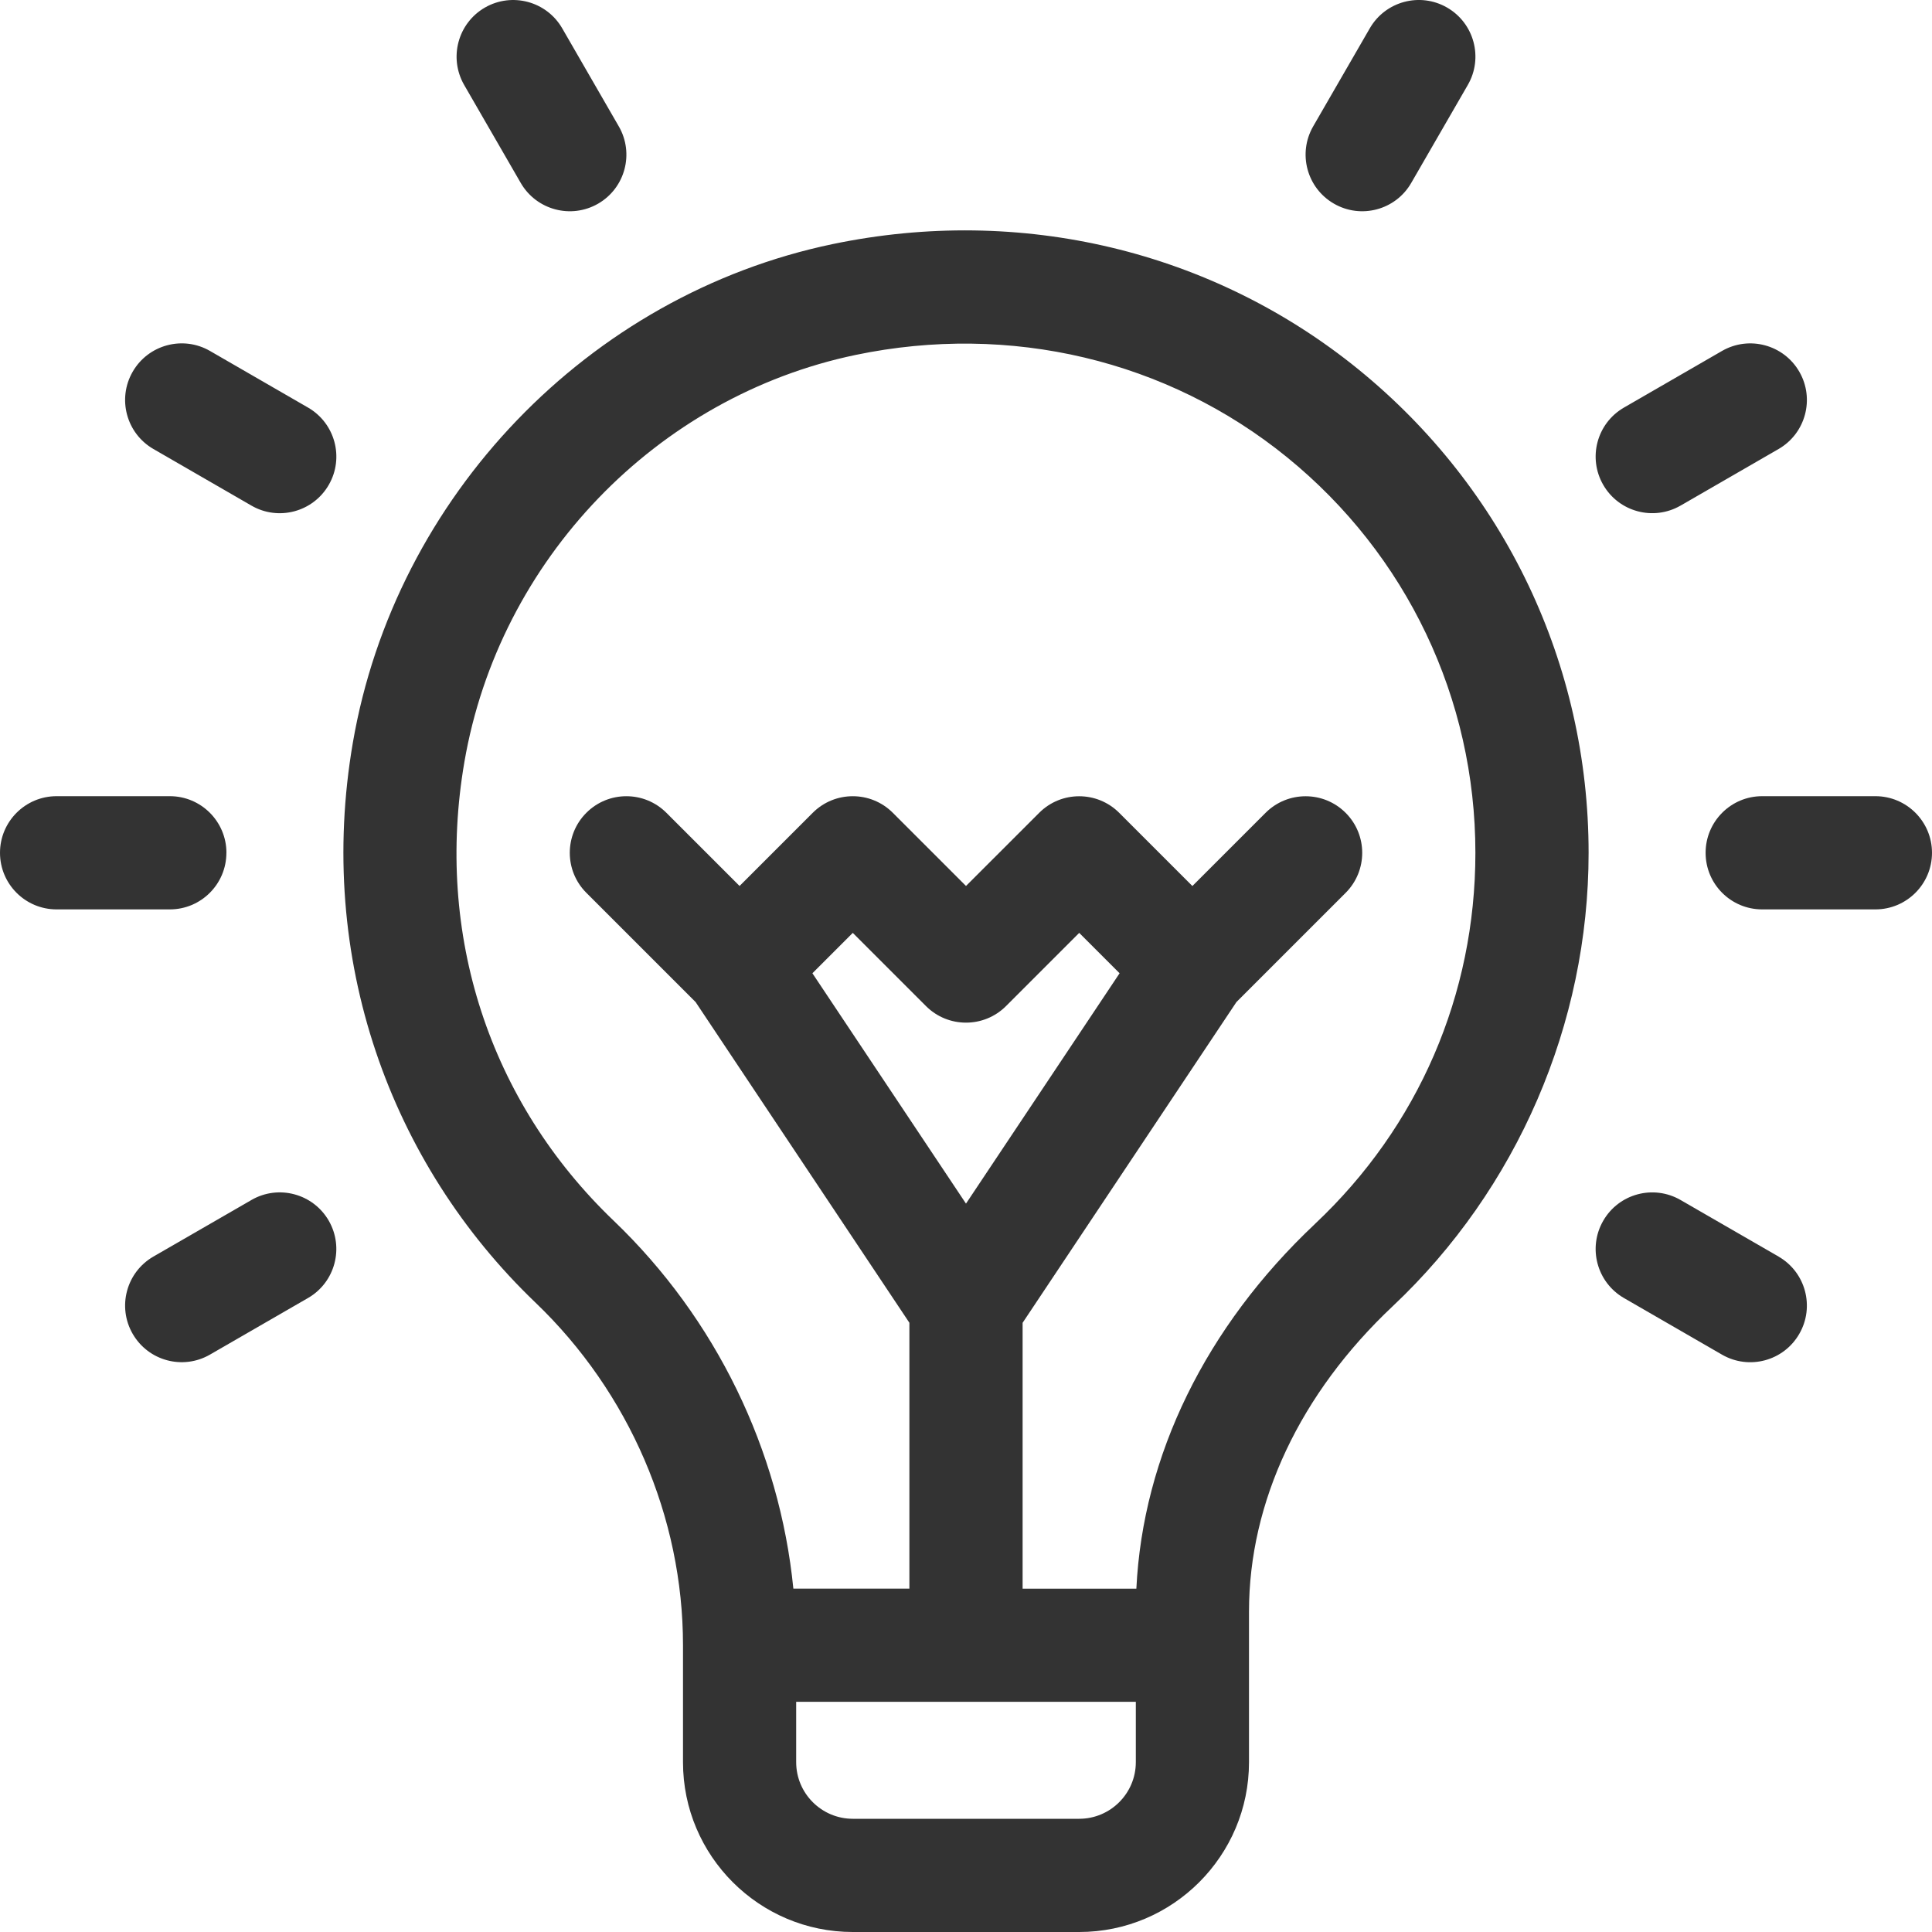
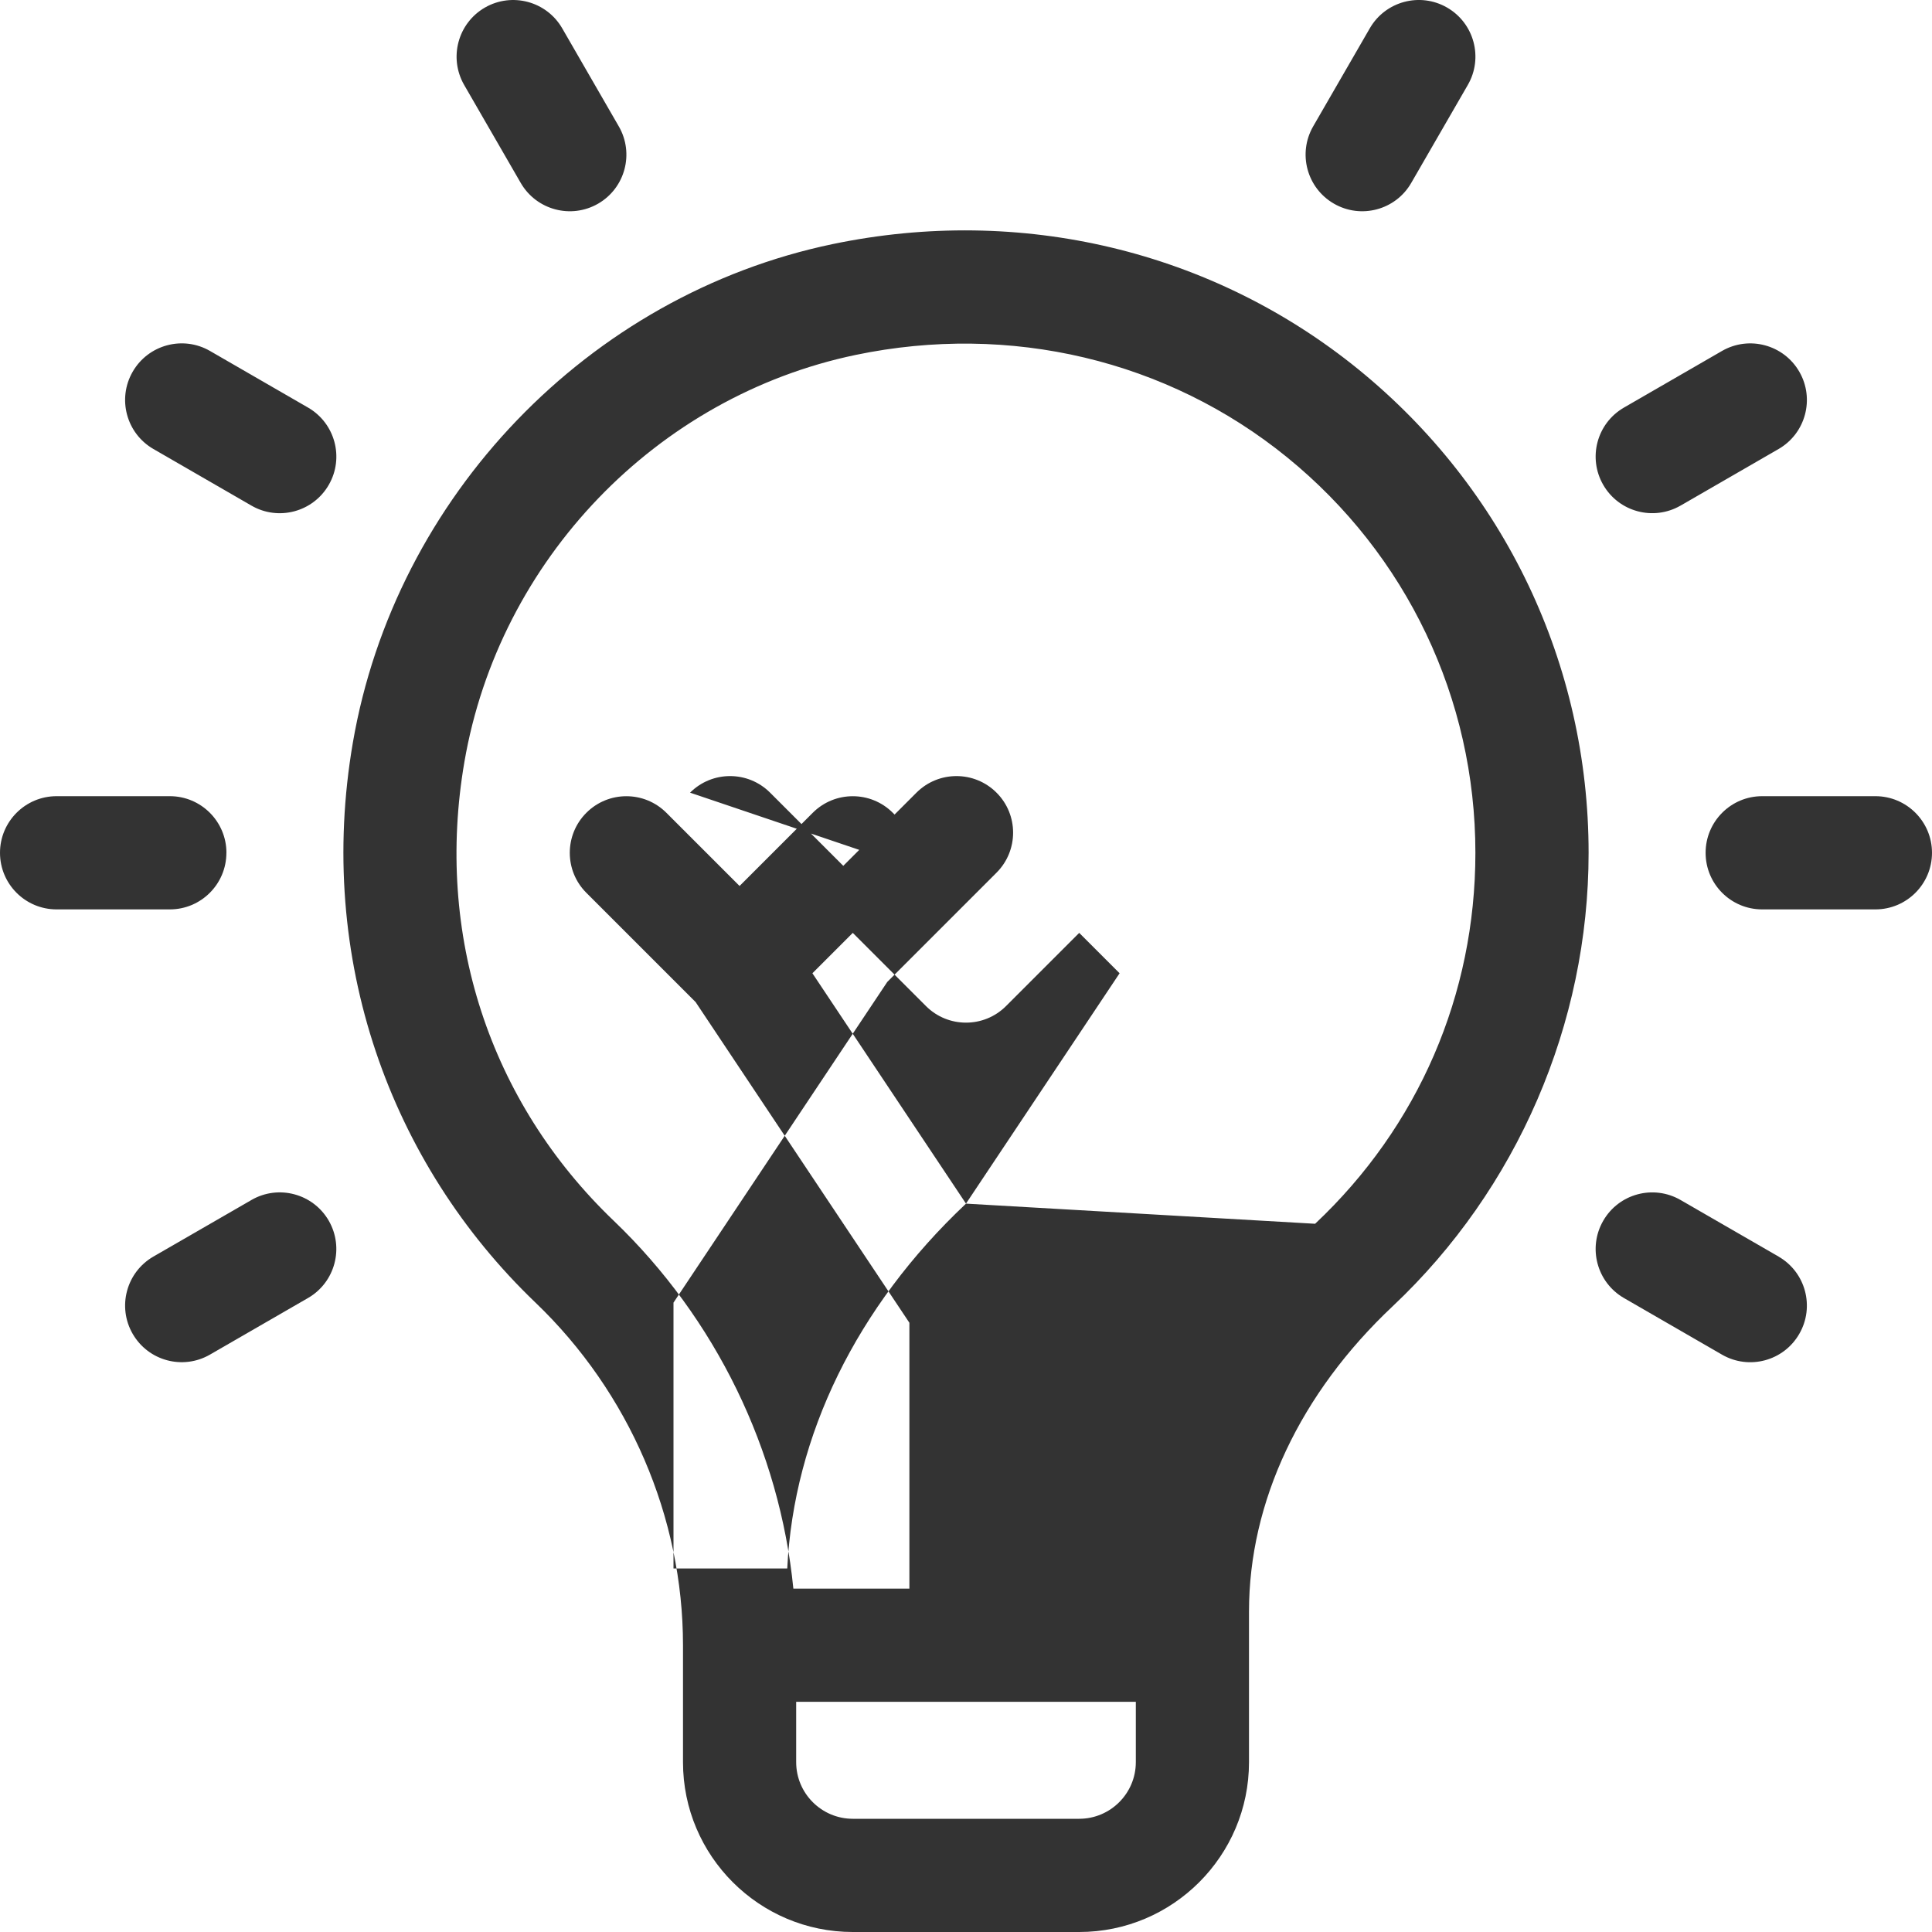
<svg xmlns="http://www.w3.org/2000/svg" width="50" height="50" viewBox="0 0 50 50">
  <g fill="none" fill-rule="evenodd">
    <g fill="#333" fill-rule="nonzero">
      <g>
-         <path d="M35.159 9.562c-3.785-3.076-8.745-4.259-13.61-3.245-6.323 1.318-11.321 6.535-12.417 12.902-.96 5.585.962 10.888 4.726 14.492 2.426 2.323 3.818 5.555 3.818 8.868v3.027c0 2.423 1.971 4.394 4.394 4.394h5.86c2.423 0 4.394-1.971 4.394-4.394v-3.9c0-2.837 1.32-5.644 3.72-7.902 3.221-3.033 5.069-7.31 5.069-11.733 0-4.873-2.17-9.432-5.954-12.509zm-7.23 37.508H22.07c-.807 0-1.465-.657-1.465-1.465v-1.562h8.79v1.562c0 .808-.658 1.465-1.465 1.465zM25 31.15l-3.975-5.962 1.045-1.045 1.894 1.894c.572.572 1.5.572 2.072 0l1.894-1.894 1.045 1.045L25 31.149zm9.035.522c-2.83 2.665-4.458 5.998-4.626 9.442h-2.944v-6.88l5.533-8.3 2.827-2.827c.572-.572.572-1.5 0-2.071-.572-.572-1.5-.572-2.072 0l-1.894 1.894-1.894-1.894c-.572-.572-1.5-.572-2.071 0L25 22.929l-1.894-1.894c-.572-.572-1.5-.572-2.072 0l-1.894 1.894-1.894-1.894c-.572-.572-1.499-.572-2.071 0-.572.572-.572 1.5 0 2.071l2.827 2.827 5.533 8.3v6.88h-3.003c-.356-3.582-2.006-6.989-4.648-9.519-3.224-3.086-4.633-7.416-3.865-11.878.9-5.224 4.969-9.456 10.127-10.531 3.998-.833 8.067.133 11.164 2.65 3.097 2.519 4.873 6.249 4.873 10.235 0 3.673-1.473 7.083-4.148 9.601zM5.86 22.07c0-.808-.656-1.465-1.465-1.465h-2.93C.656 20.605 0 21.262 0 22.07c0 .81.656 1.465 1.465 1.465h2.93c.809 0 1.464-.656 1.464-1.465zM48.535 20.605h-2.93c-.809 0-1.464.657-1.464 1.465 0 .81.655 1.465 1.464 1.465h2.93c.809 0 1.465-.656 1.465-1.465 0-.808-.656-1.465-1.465-1.465zM7.972 10.548L5.435 9.083c-.7-.405-1.597-.164-2.001.537-.404.7-.164 1.596.536 2l2.537 1.465c.7.405 1.597.165 2.001-.536.405-.7.165-1.596-.536-2.001zM46.03 32.52l-2.537-1.464c-.701-.405-1.597-.165-2.001.536-.405.7-.165 1.596.536 2.001l2.537 1.465c.7.404 1.596.165 2-.537.405-.7.165-1.596-.535-2zM13.477 4.735c.405.7 1.301.94 2.002.536.7-.405.94-1.3.535-2.001L14.55.733c-.405-.701-1.3-.94-2.001-.537-.7.405-.94 1.3-.537 2.002l1.465 2.537zM6.507 31.056L3.97 32.52c-.7.404-.94 1.3-.536 2 .405.702 1.3.941 2 .537l2.538-1.465c.7-.405.94-1.3.536-2.001-.404-.7-1.3-.94-2-.536zM43.493 13.085l2.537-1.465c.7-.404.94-1.3.536-2-.405-.701-1.3-.941-2.001-.537l-2.537 1.465c-.701.405-.941 1.3-.536 2.001.404.7 1.3.94 2 .536zM34.521 5.27c.7.405 1.597.166 2.001-.535l1.465-2.537c.405-.701.165-1.597-.536-2.002-.7-.404-1.597-.164-2.001.537L33.985 3.27c-.404.7-.164 1.596.536 2z" transform="translate(-839 -2965) translate(839 2965)" />
+         <path d="M35.159 9.562c-3.785-3.076-8.745-4.259-13.61-3.245-6.323 1.318-11.321 6.535-12.417 12.902-.96 5.585.962 10.888 4.726 14.492 2.426 2.323 3.818 5.555 3.818 8.868v3.027c0 2.423 1.971 4.394 4.394 4.394h5.86c2.423 0 4.394-1.971 4.394-4.394v-3.9c0-2.837 1.32-5.644 3.72-7.902 3.221-3.033 5.069-7.31 5.069-11.733 0-4.873-2.17-9.432-5.954-12.509zm-7.23 37.508H22.07c-.807 0-1.465-.657-1.465-1.465v-1.562h8.79v1.562c0 .808-.658 1.465-1.465 1.465zM25 31.15l-3.975-5.962 1.045-1.045 1.894 1.894c.572.572 1.5.572 2.072 0l1.894-1.894 1.045 1.045L25 31.149zc-2.83 2.665-4.458 5.998-4.626 9.442h-2.944v-6.88l5.533-8.3 2.827-2.827c.572-.572.572-1.5 0-2.071-.572-.572-1.5-.572-2.072 0l-1.894 1.894-1.894-1.894c-.572-.572-1.5-.572-2.071 0L25 22.929l-1.894-1.894c-.572-.572-1.5-.572-2.072 0l-1.894 1.894-1.894-1.894c-.572-.572-1.499-.572-2.071 0-.572.572-.572 1.5 0 2.071l2.827 2.827 5.533 8.3v6.88h-3.003c-.356-3.582-2.006-6.989-4.648-9.519-3.224-3.086-4.633-7.416-3.865-11.878.9-5.224 4.969-9.456 10.127-10.531 3.998-.833 8.067.133 11.164 2.65 3.097 2.519 4.873 6.249 4.873 10.235 0 3.673-1.473 7.083-4.148 9.601zM5.86 22.07c0-.808-.656-1.465-1.465-1.465h-2.93C.656 20.605 0 21.262 0 22.07c0 .81.656 1.465 1.465 1.465h2.93c.809 0 1.464-.656 1.464-1.465zM48.535 20.605h-2.93c-.809 0-1.464.657-1.464 1.465 0 .81.655 1.465 1.464 1.465h2.93c.809 0 1.465-.656 1.465-1.465 0-.808-.656-1.465-1.465-1.465zM7.972 10.548L5.435 9.083c-.7-.405-1.597-.164-2.001.537-.404.7-.164 1.596.536 2l2.537 1.465c.7.405 1.597.165 2.001-.536.405-.7.165-1.596-.536-2.001zM46.03 32.52l-2.537-1.464c-.701-.405-1.597-.165-2.001.536-.405.7-.165 1.596.536 2.001l2.537 1.465c.7.404 1.596.165 2-.537.405-.7.165-1.596-.535-2zM13.477 4.735c.405.7 1.301.94 2.002.536.7-.405.94-1.3.535-2.001L14.55.733c-.405-.701-1.3-.94-2.001-.537-.7.405-.94 1.3-.537 2.002l1.465 2.537zM6.507 31.056L3.97 32.52c-.7.404-.94 1.3-.536 2 .405.702 1.3.941 2 .537l2.538-1.465c.7-.405.94-1.3.536-2.001-.404-.7-1.3-.94-2-.536zM43.493 13.085l2.537-1.465c.7-.404.94-1.3.536-2-.405-.701-1.3-.941-2.001-.537l-2.537 1.465c-.701.405-.941 1.3-.536 2.001.404.7 1.3.94 2 .536zM34.521 5.27c.7.405 1.597.166 2.001-.535l1.465-2.537c.405-.701.165-1.597-.536-2.002-.7-.404-1.597-.164-2.001.537L33.985 3.27c-.404.7-.164 1.596.536 2z" transform="translate(-839 -2965) translate(839 2965)" />
      </g>
    </g>
  </g>
</svg>